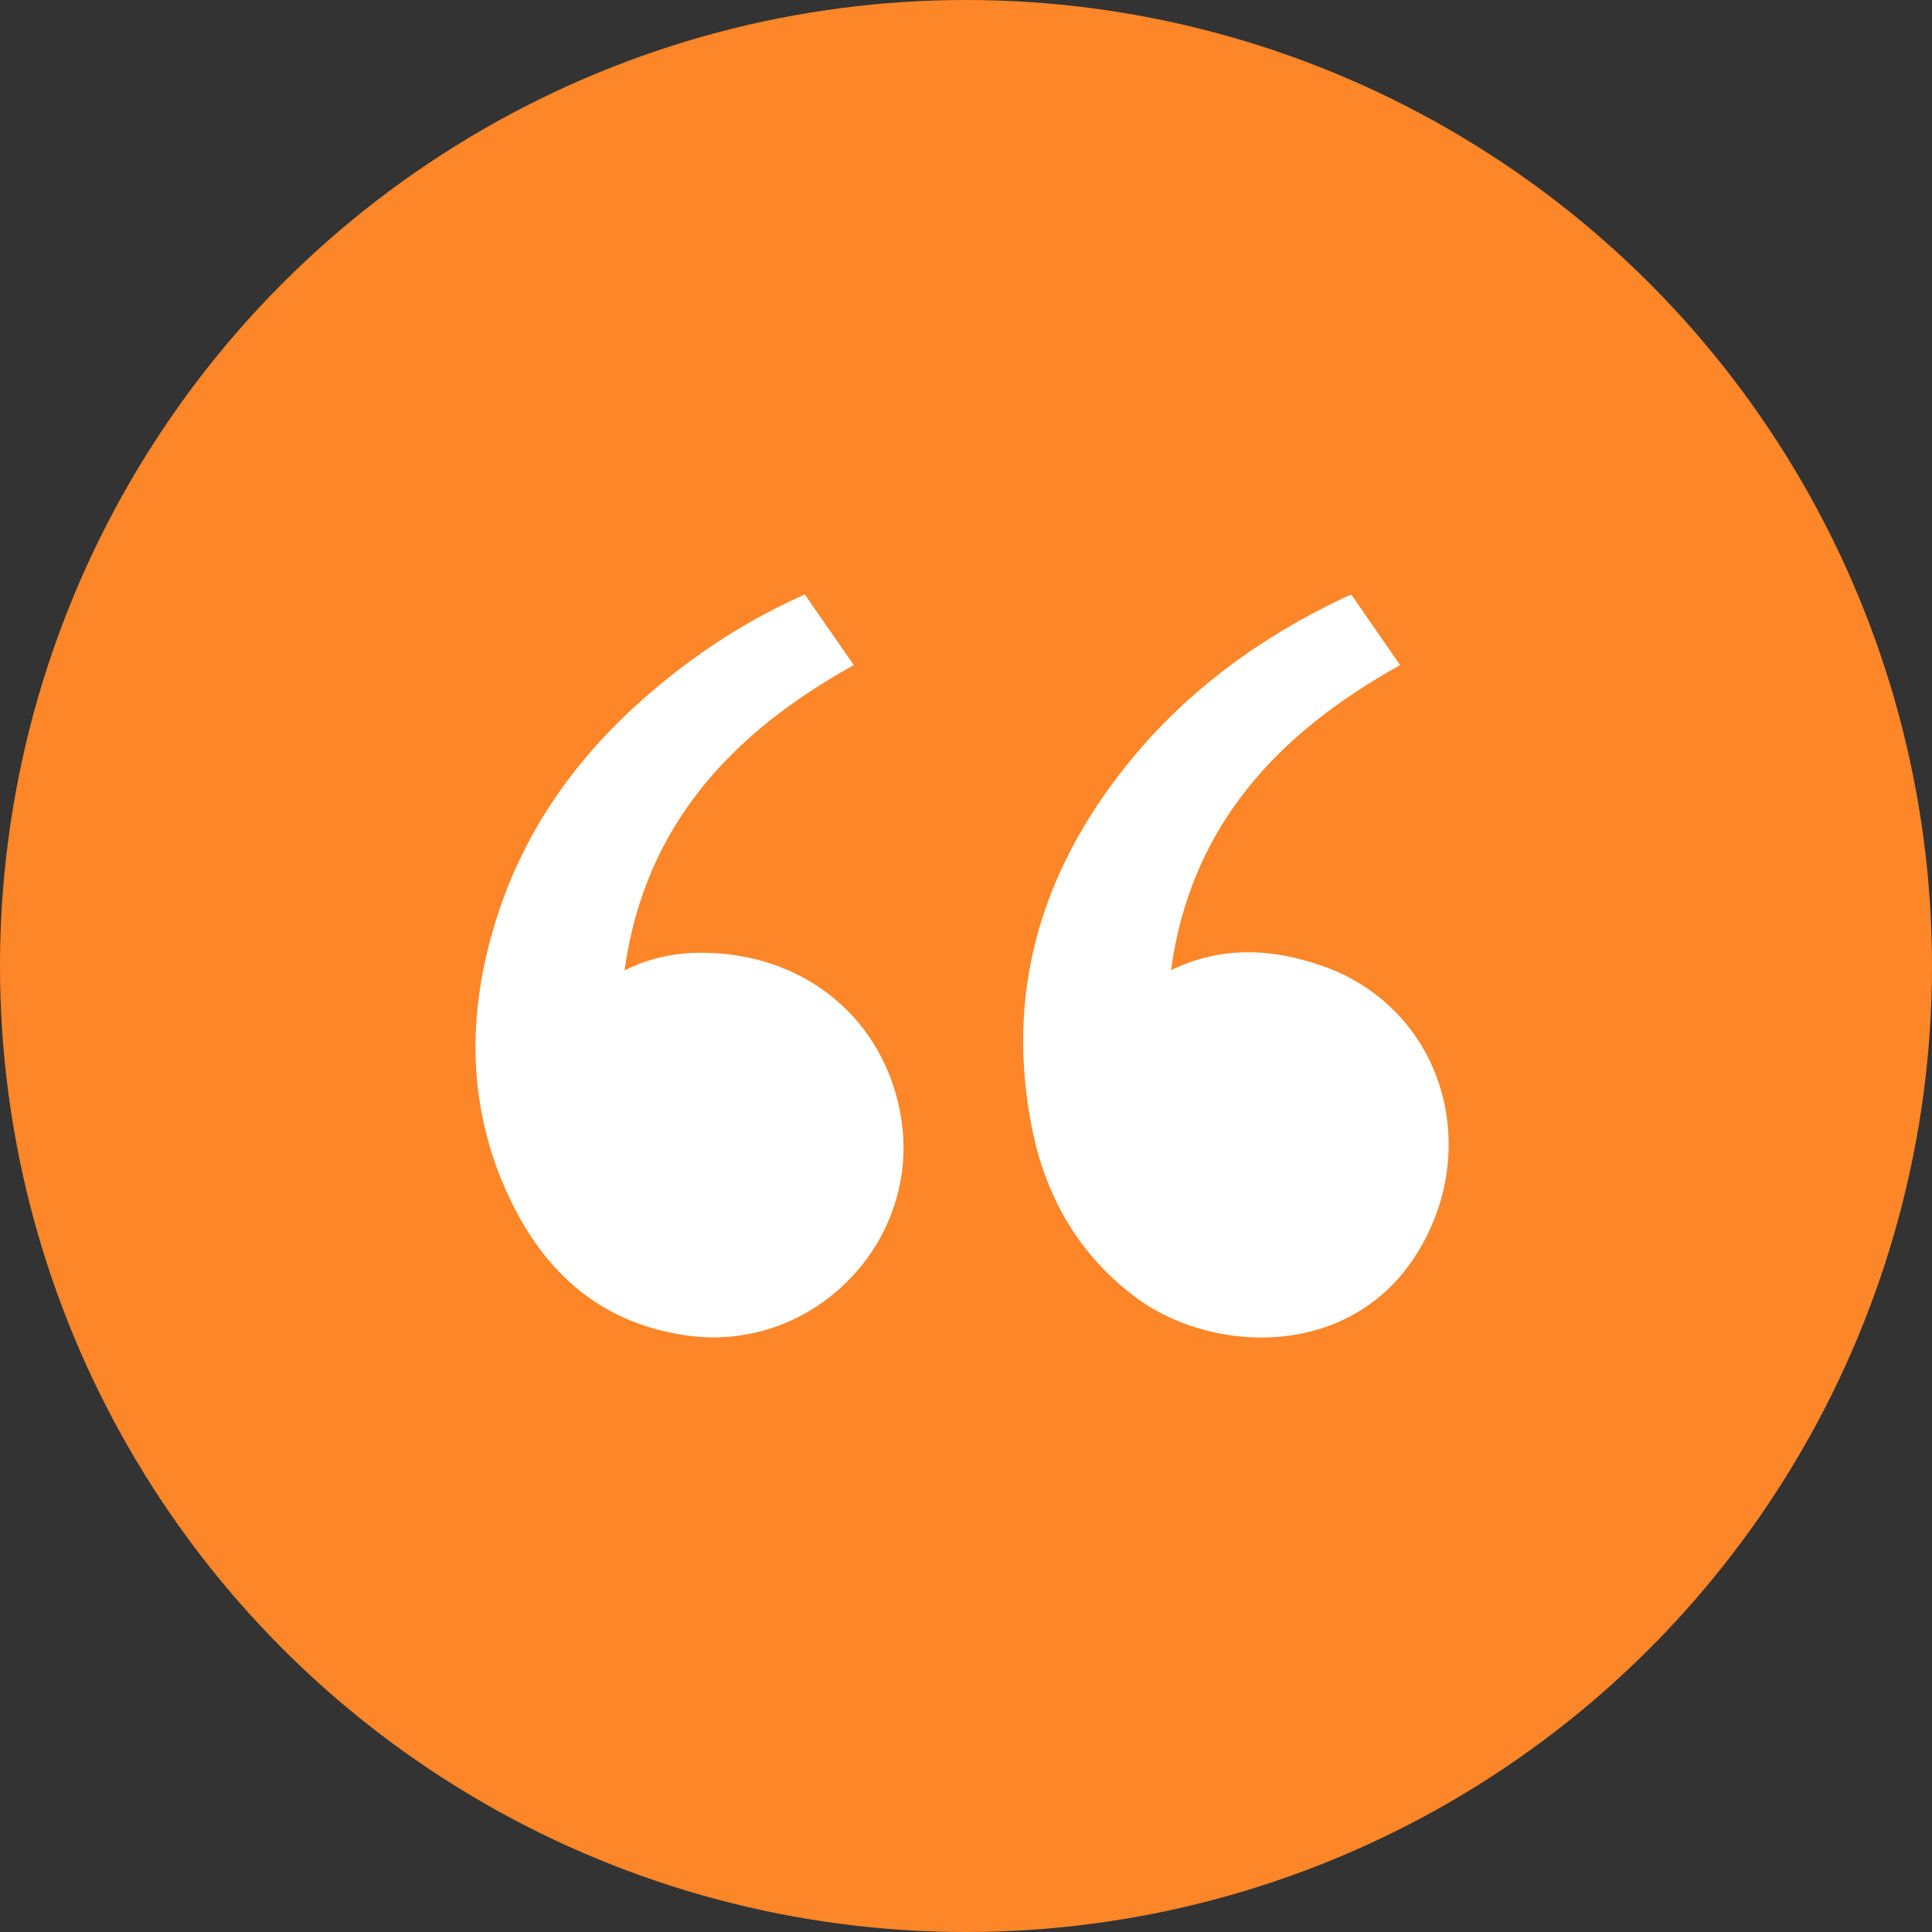
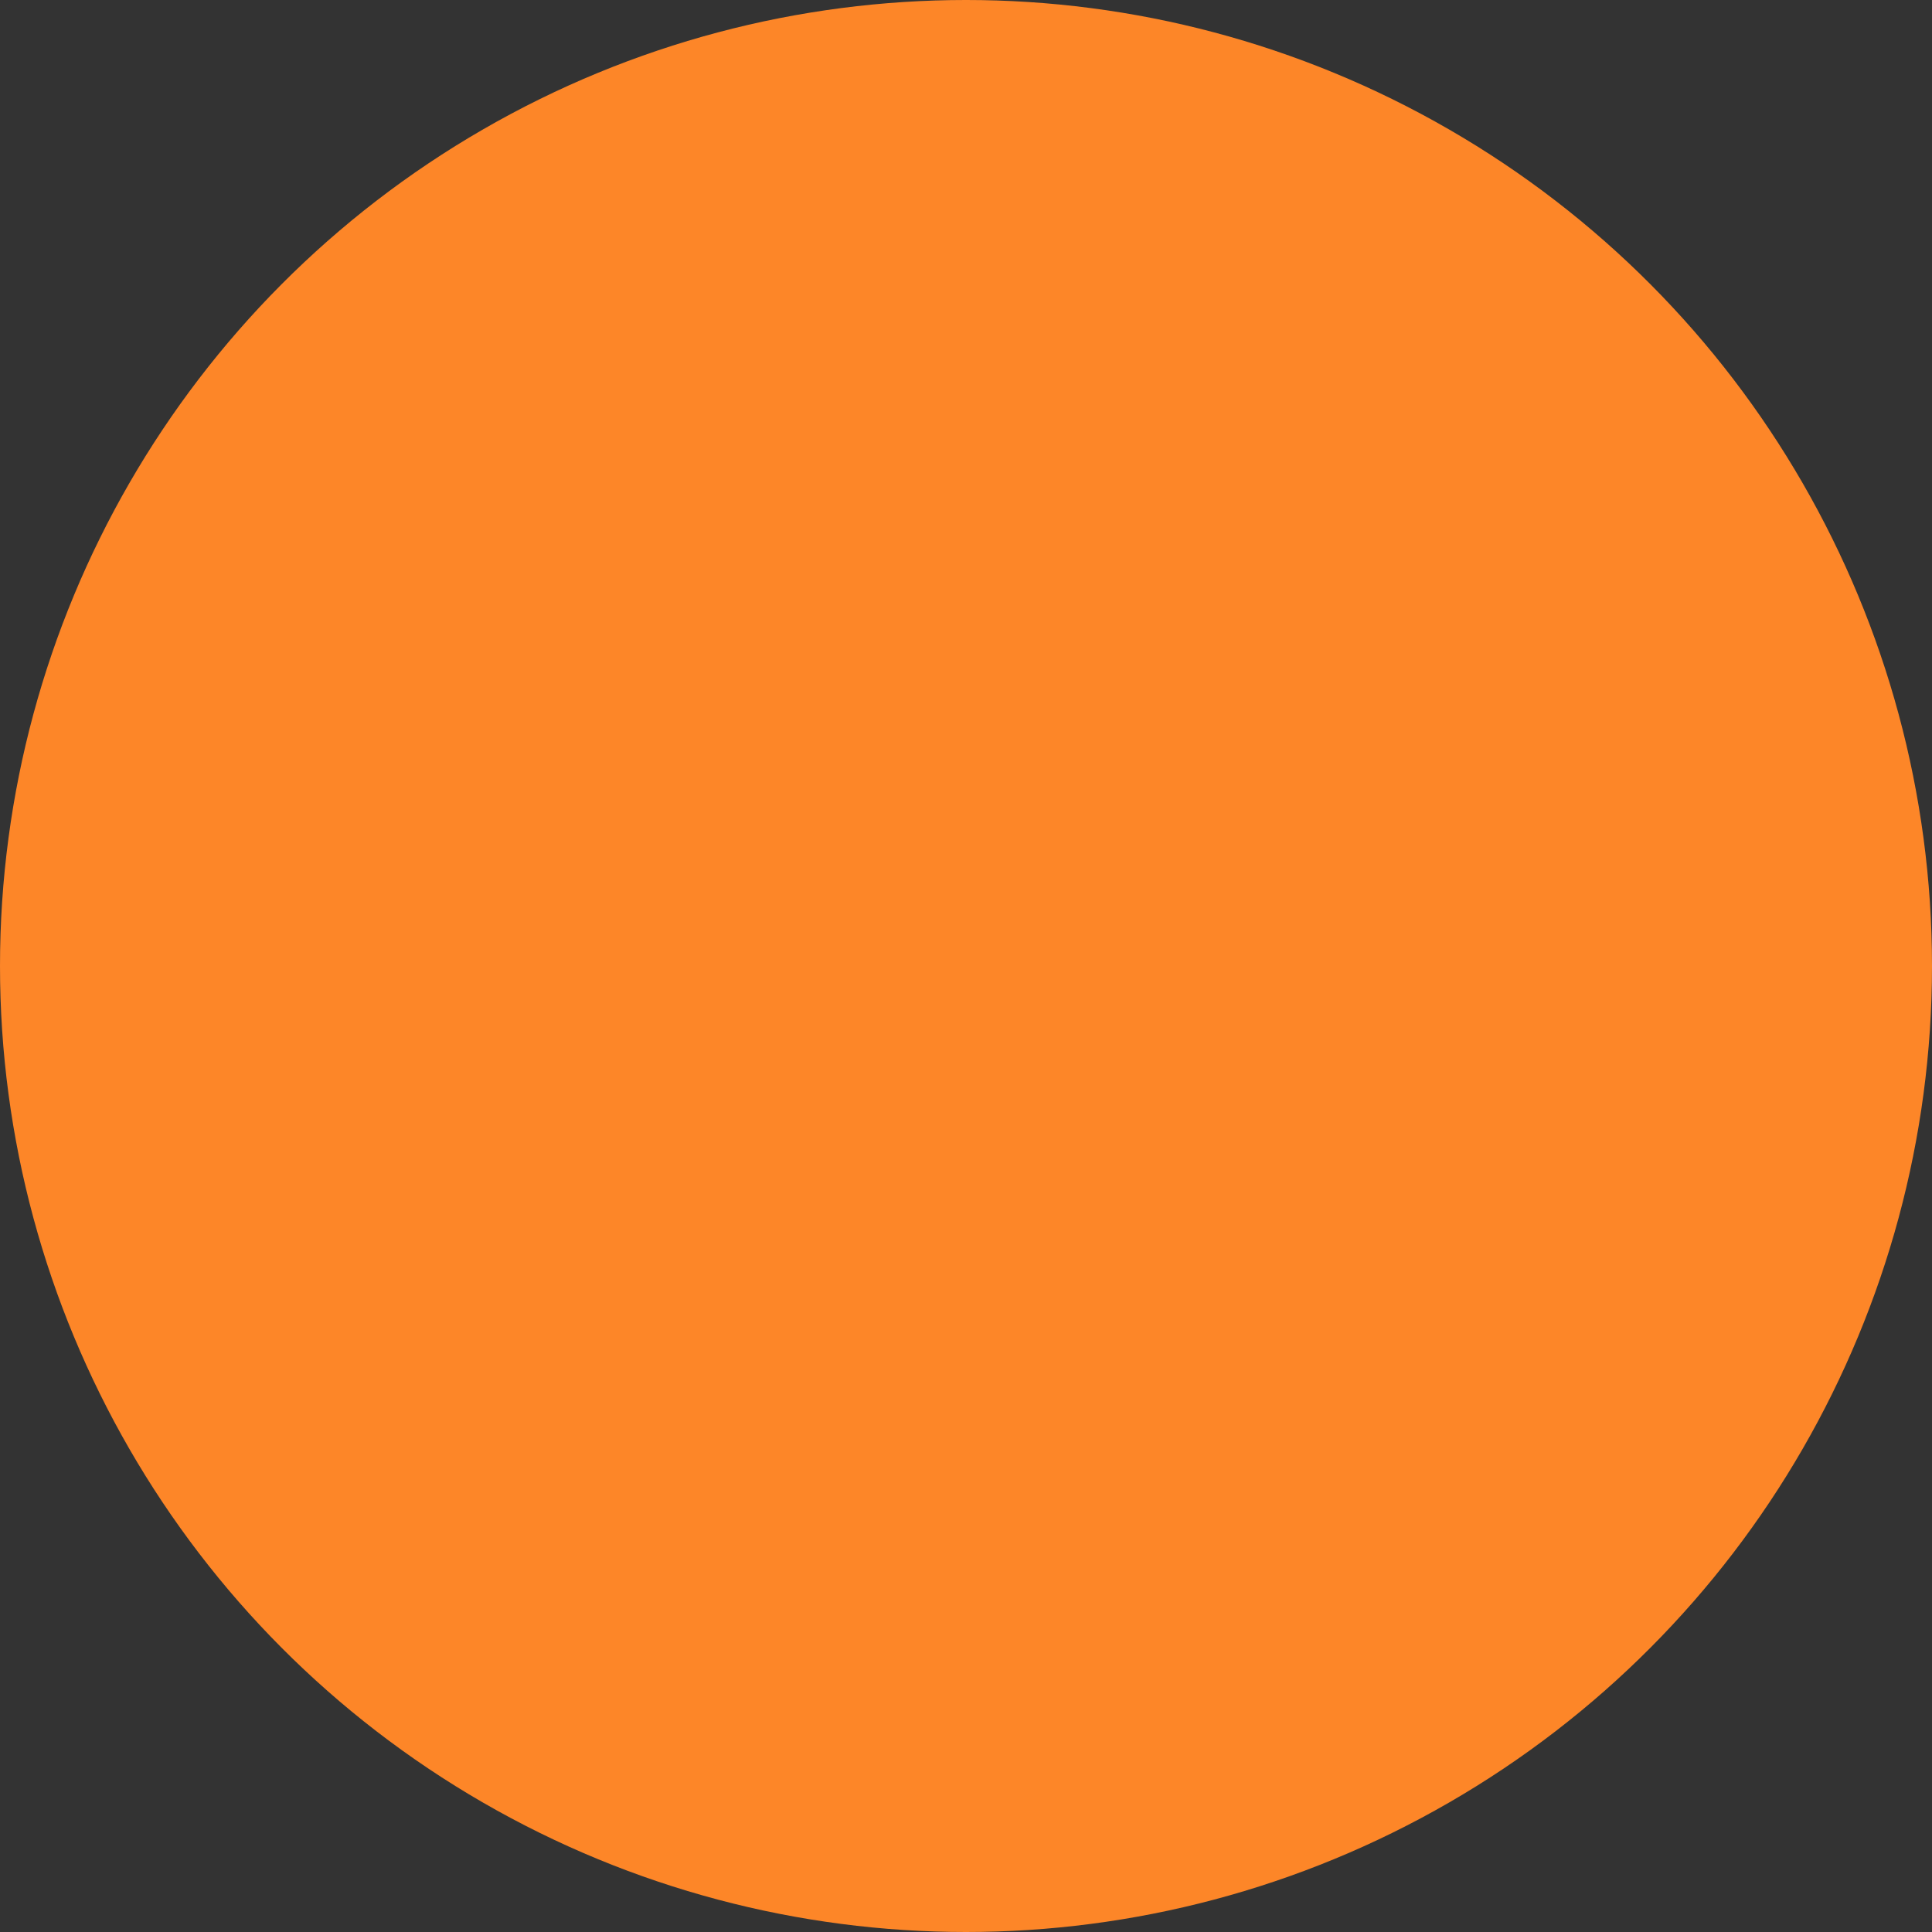
<svg xmlns="http://www.w3.org/2000/svg" width="130" height="130" viewBox="0 0 130 130" fill="none">
  <rect x="0" y="0" width="130" height="130" fill="#333333" stroke="none" />
  <circle cx="65" cy="65" r="65" fill="#FD8628" />
  <g clip-path="url(#clip0_54_197)">
-     <path d="M90.935 40.019C92.024 41.59 93.096 43.141 94.212 44.754C86.02 49.306 80.127 55.529 78.794 65.279C82.228 63.617 85.663 63.817 89.055 65.023C96.55 67.683 99.583 76.17 95.938 83.297C91.674 91.636 81.719 91.192 76.523 87.374C72.708 84.569 70.422 80.683 69.479 76.099C67.597 66.956 69.978 58.824 75.715 51.605C79.701 46.588 84.74 42.904 90.507 40.18C90.632 40.12 90.767 40.083 90.935 40.021V40.019Z" fill="white" />
-     <path d="M54.156 40C55.256 41.588 56.331 43.139 57.449 44.754C49.28 49.29 43.384 55.503 42.024 65.294C43.895 64.36 45.777 64.049 47.74 64.116C54.331 64.342 59.439 68.636 60.588 74.941C62.143 83.469 54.745 91.091 46.175 89.857C40.121 88.987 36.333 85.296 34 79.992C31.328 73.915 31.485 67.635 33.537 61.415C35.887 54.295 40.512 48.846 46.477 44.455C48.859 42.704 51.401 41.224 54.151 39.998L54.156 40Z" fill="white" />
+     <path d="M90.935 40.019C92.024 41.59 93.096 43.141 94.212 44.754C86.02 49.306 80.127 55.529 78.794 65.279C82.228 63.617 85.663 63.817 89.055 65.023C96.55 67.683 99.583 76.17 95.938 83.297C91.674 91.636 81.719 91.192 76.523 87.374C72.708 84.569 70.422 80.683 69.479 76.099C67.597 66.956 69.978 58.824 75.715 51.605C79.701 46.588 84.74 42.904 90.507 40.18C90.632 40.12 90.767 40.083 90.935 40.021V40.019" fill="white" />
  </g>
  <defs>
    <clipPath id="clip0_54_197">
-       <rect width="65.478" height="50" fill="white" transform="translate(32 40)" />
-     </clipPath>
+       </clipPath>
  </defs>
</svg>